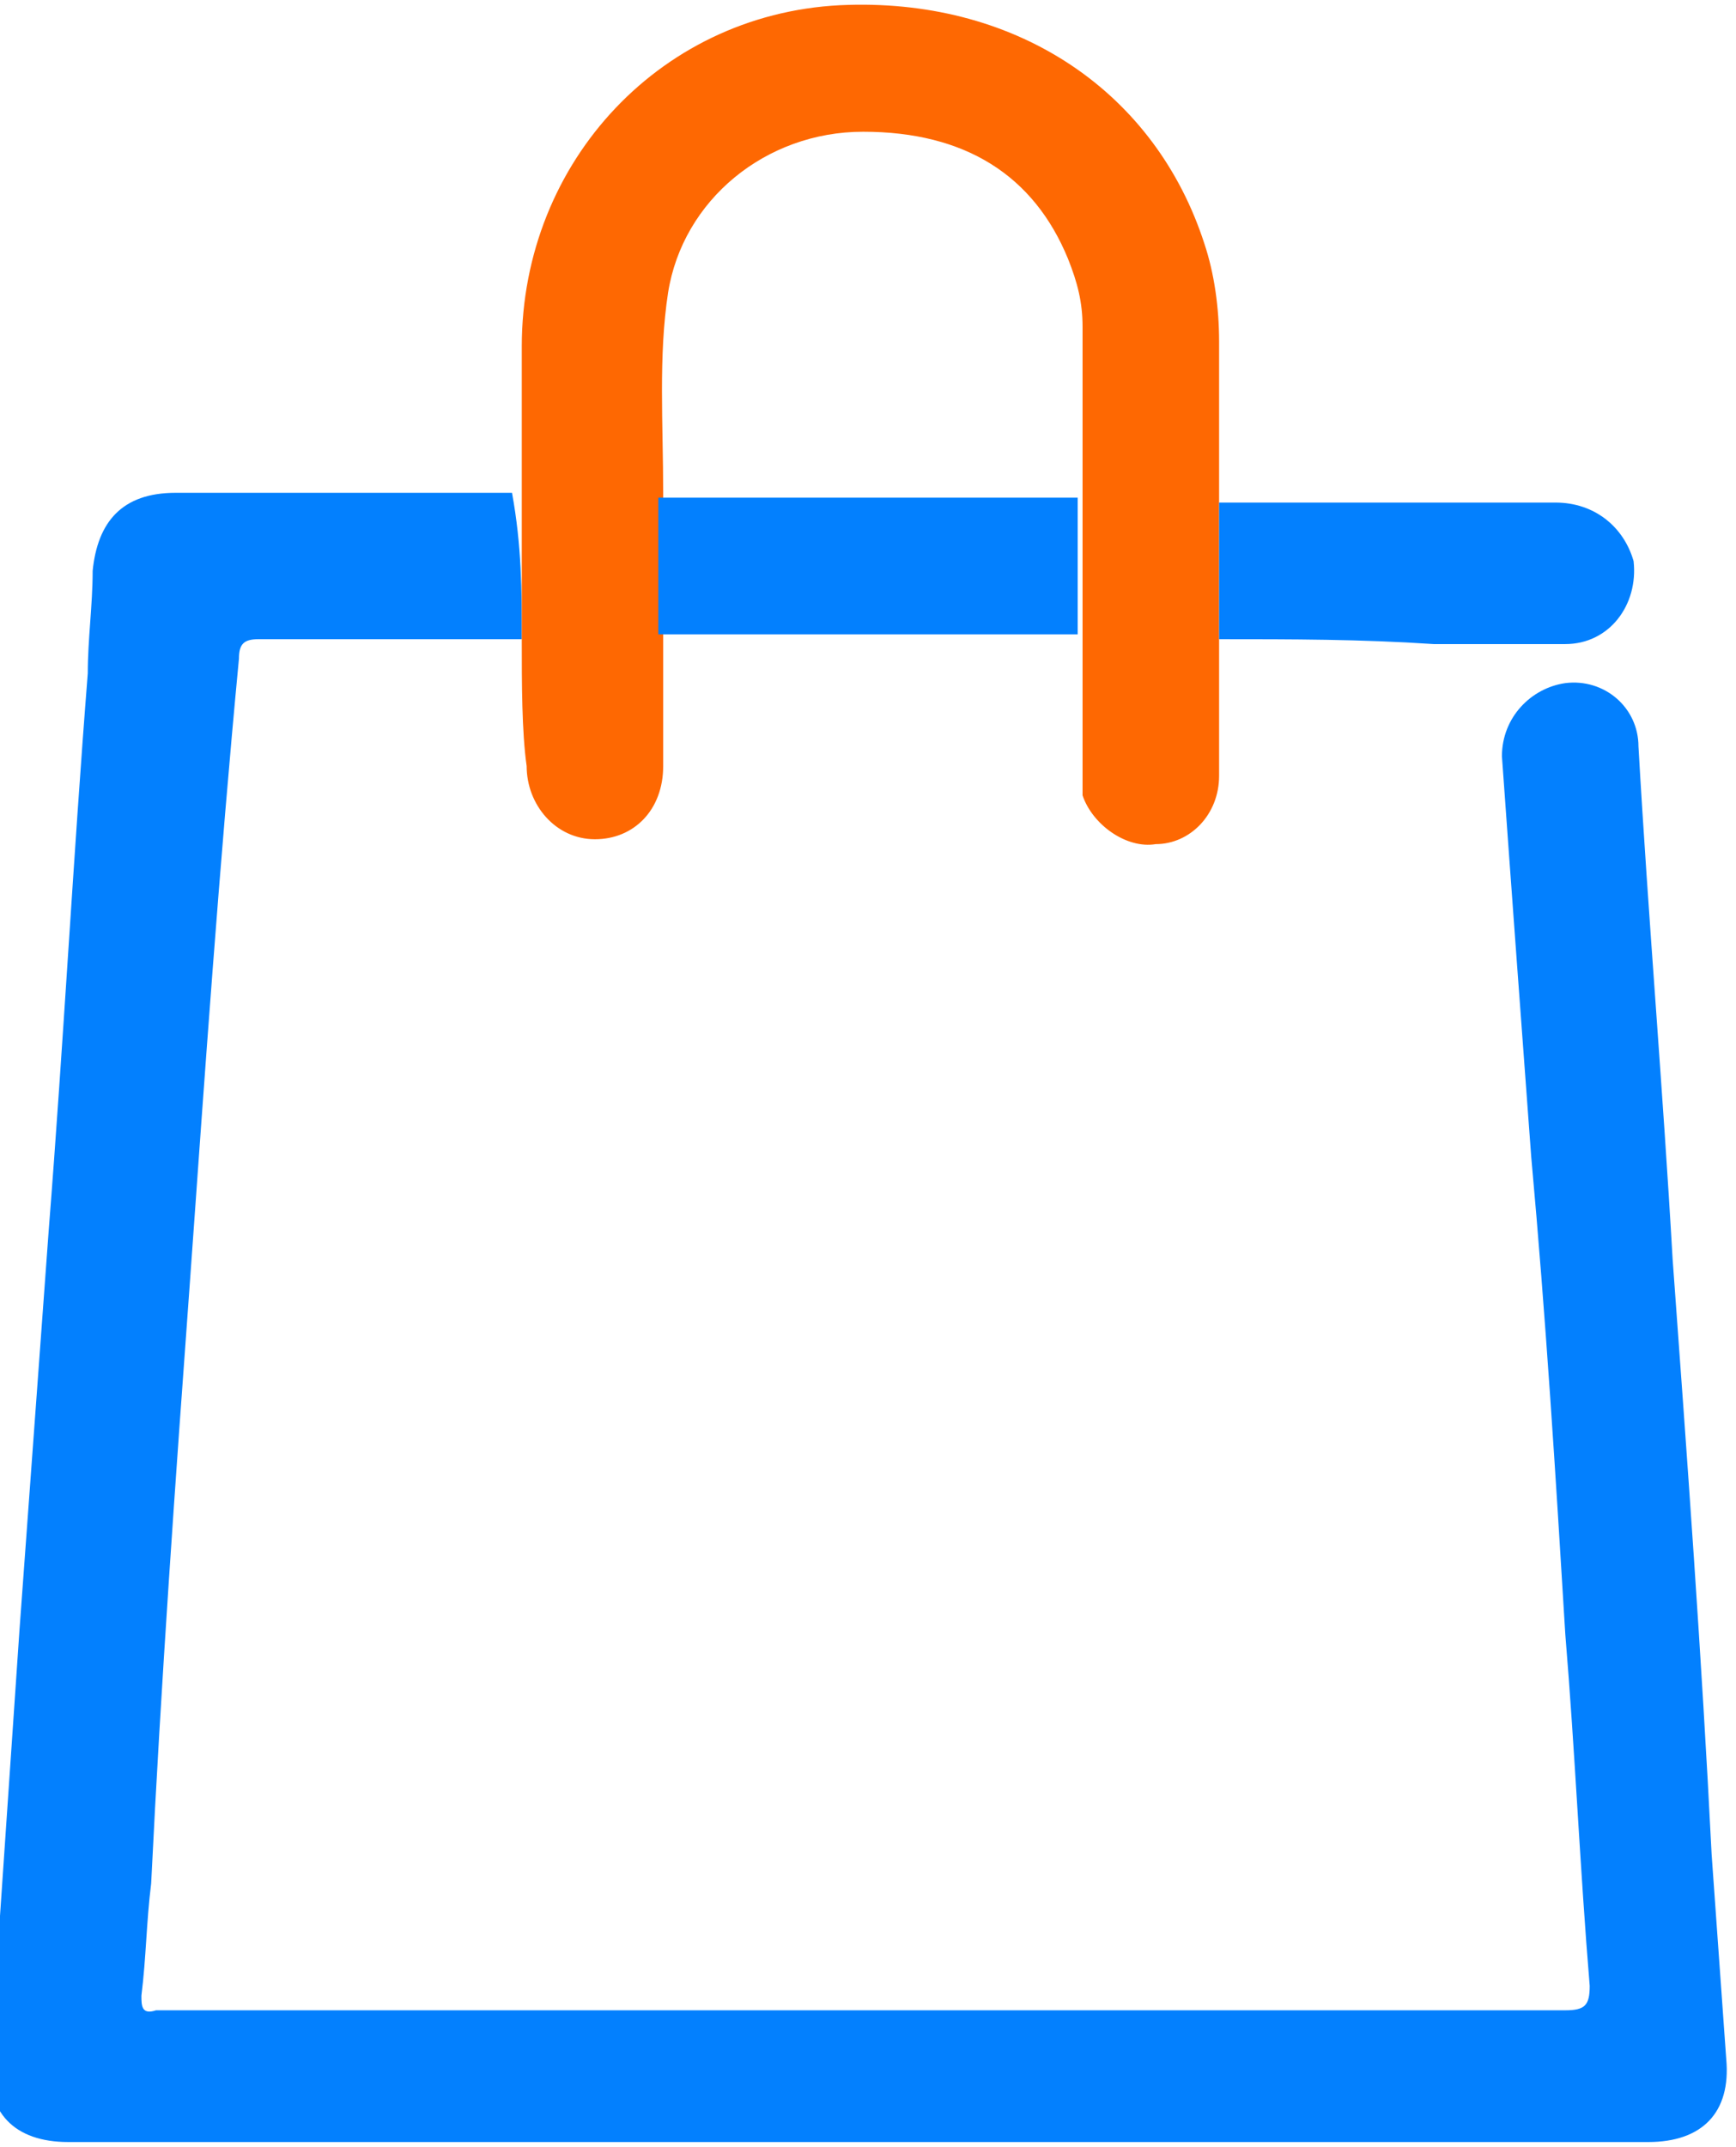
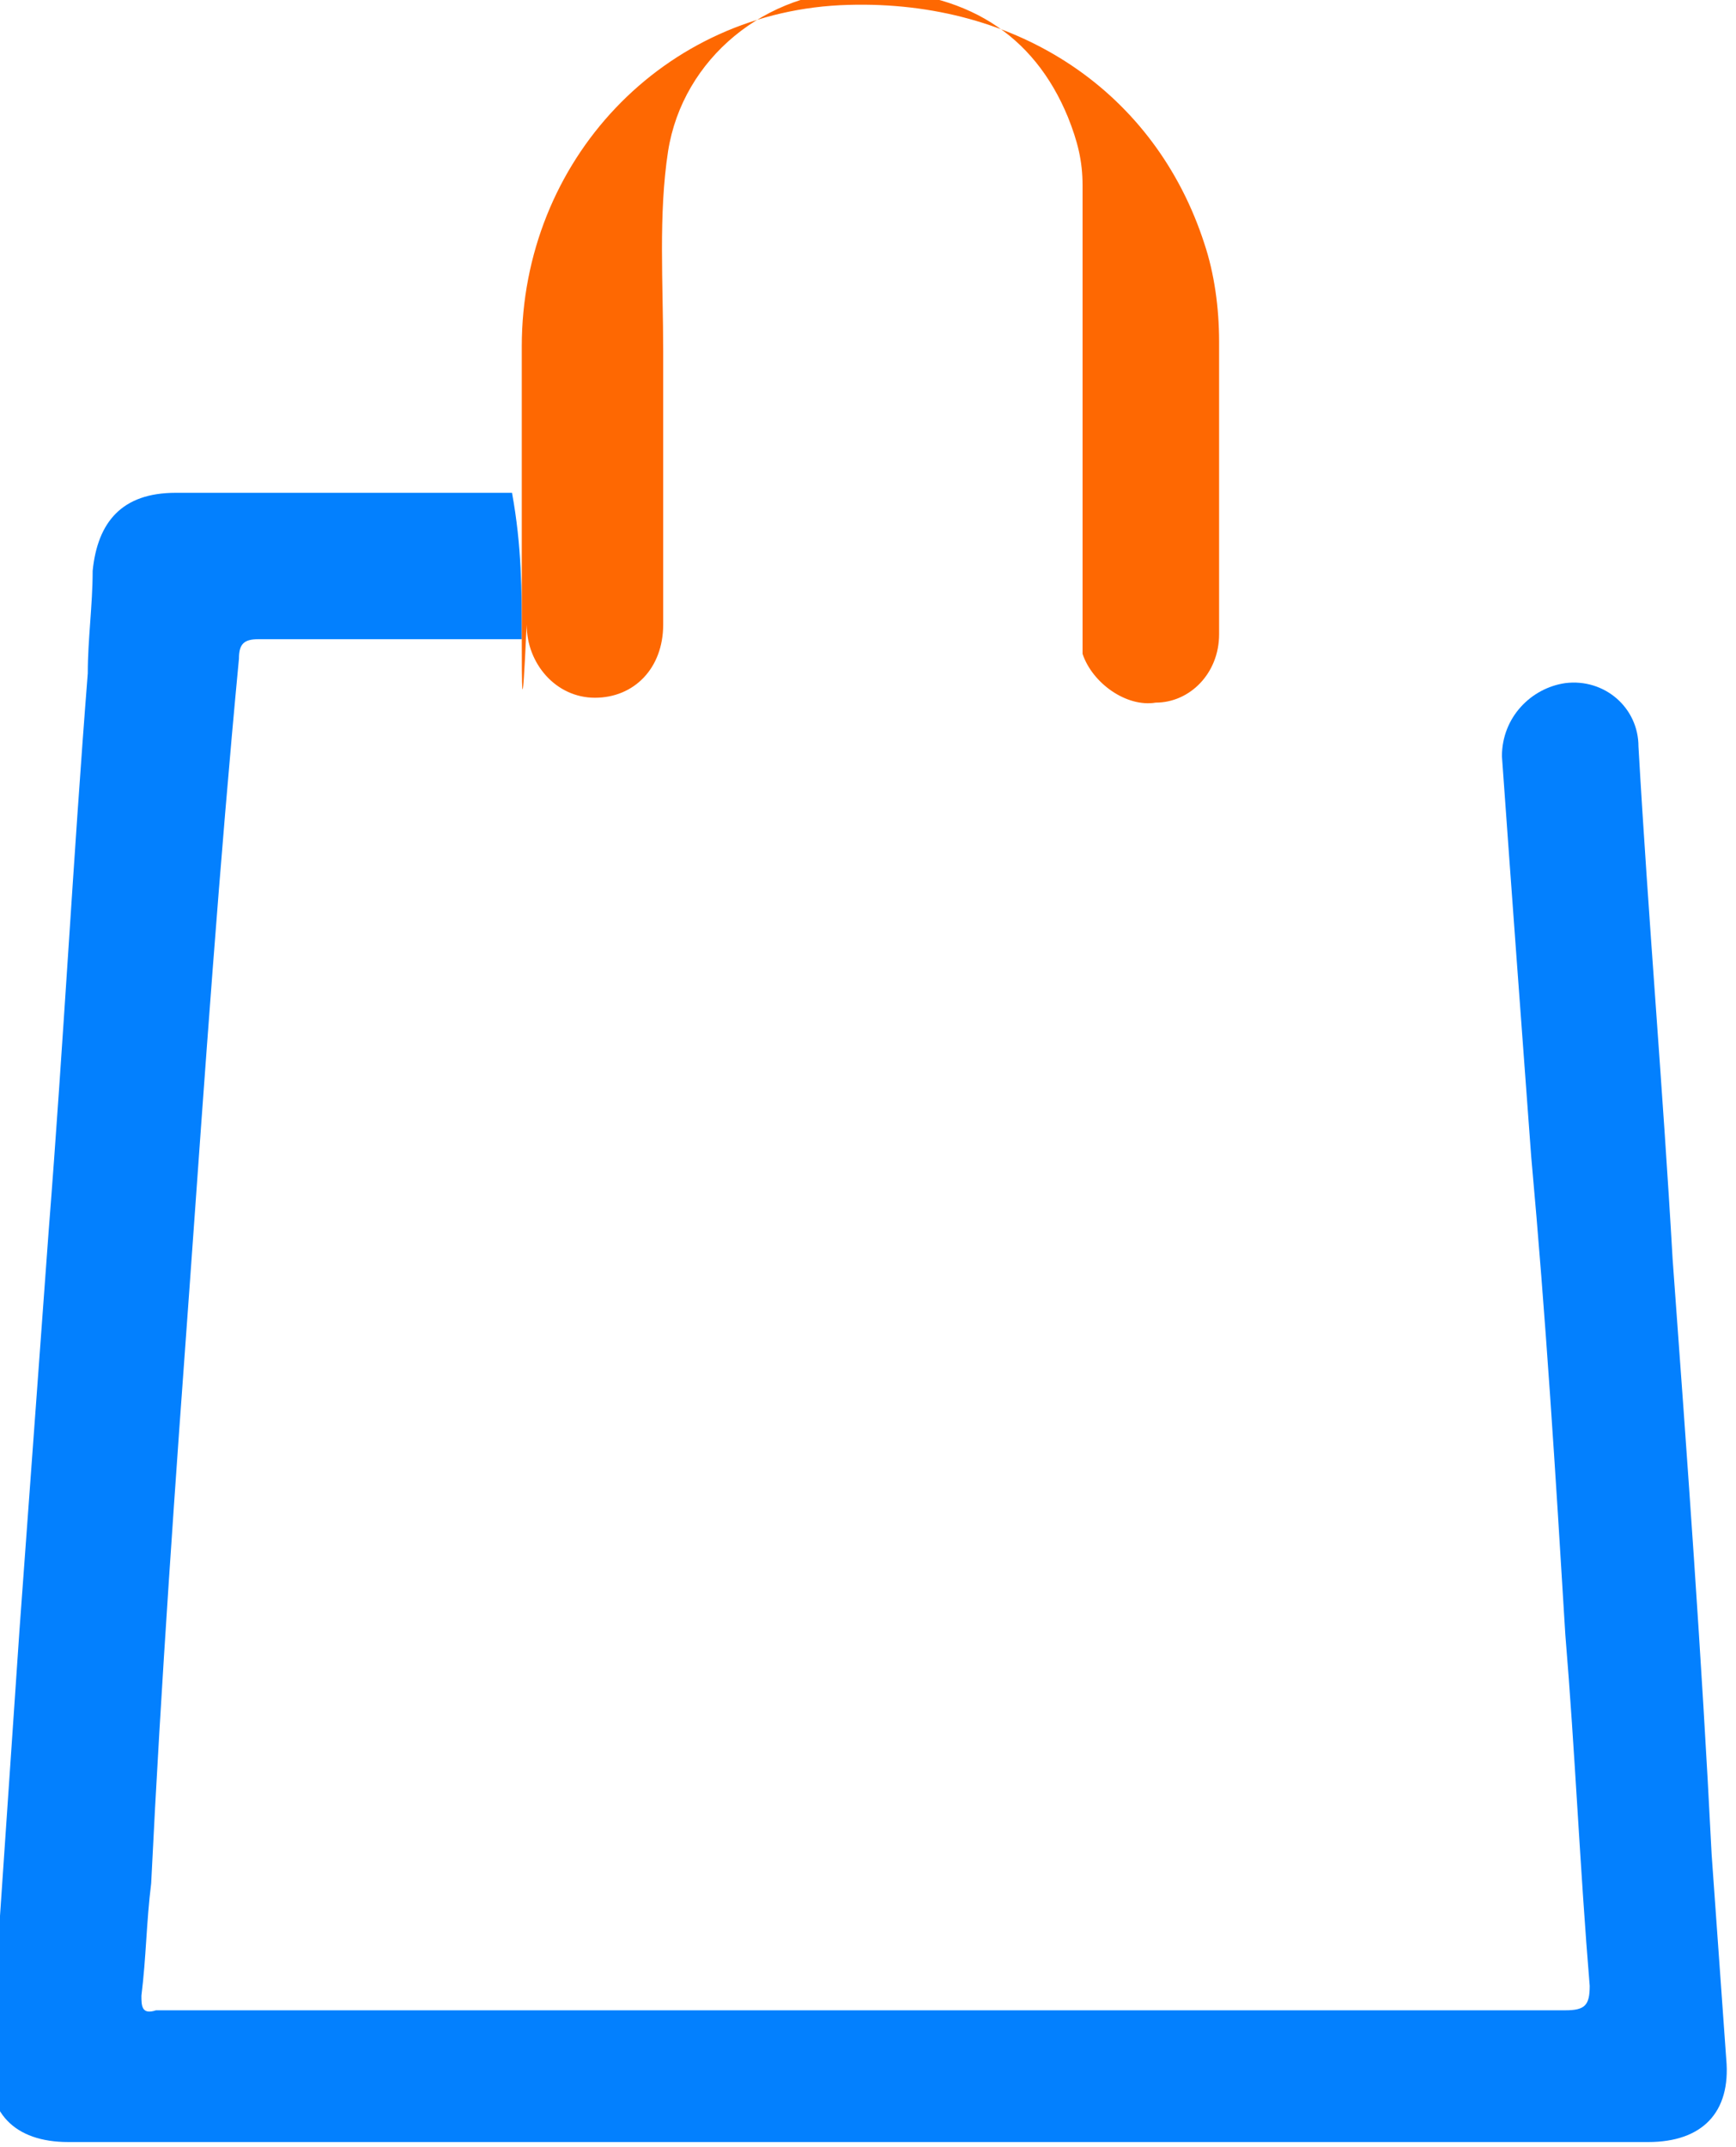
<svg xmlns="http://www.w3.org/2000/svg" version="1.1" id="icons-services-web-content" x="0px" y="0px" viewBox="0 0 35.6 44" width="35.6" height="44" xml:space="preserve">
  <style type="text/css">
	.st0{fill:#0380FE;}
	.st1{fill:#FE6802;}
</style>
  <g>
    <path class="st0" d="M10.7,13.1c-1.8,0-3.6,0-5.4,0c-0.3,0-0.4,0.1-0.4,0.4C4.5,17.7,4.2,22,3.9,26.2c-0.3,4.1-0.6,8.3-0.8,12.4   c-0.1,0.8-0.1,1.5-0.2,2.3c0,0.2,0,0.4,0.3,0.3c0.1,0,0.1,0,0.2,0c9.6,0,19.2,0,28.7,0c0.4,0,0.5-0.1,0.5-0.5   c-0.2-2.4-0.3-4.8-0.5-7.2c-0.2-3.3-0.4-6.5-0.7-9.8c-0.2-2.7-0.4-5.4-0.6-8.2c0-0.8,0.6-1.4,1.3-1.5c0.8-0.1,1.5,0.5,1.5,1.3   c0.2,3.5,0.5,7,0.7,10.5c0.3,4.1,0.6,8.2,0.8,12.2c0.1,1.4,0.2,2.8,0.3,4.2c0.1,1.1-0.5,1.7-1.6,1.7c-10.8,0-21.6,0-32.4,0   c-1.1,0-1.7-0.6-1.6-1.7c0.2-2.9,0.4-5.9,0.6-8.8c0.2-2.7,0.4-5.5,0.6-8.2c0.3-3.8,0.5-7.6,0.8-11.4c0-0.7,0.1-1.4,0.1-2.1   c0.1-1,0.6-1.6,1.7-1.6c2.3,0,4.6,0,6.9,0C10.7,11.2,10.7,12.1,10.7,13.1z" />
-     <path class="st1" d="M10.7,13.1c0-0.9,0-1.9,0-2.8c0-1.1,0-2.2,0-3.2c0-3.8,2.9-6.9,6.7-7c3.5-0.1,6.3,1.8,7.3,4.9   C24.9,5.6,25,6.3,25,7c0,1.1,0,2.2,0,3.2c0,0.9,0,1.9,0,2.8c0,1,0,1.9,0,2.9c0,0.8-0.6,1.4-1.3,1.4c-0.6,0.1-1.3-0.4-1.5-1   c0-0.2,0-0.3,0-0.5c0-0.9,0-1.9,0-2.8c0-0.9,0-1.9,0-2.8c0-1.2,0-2.3,0-3.5c0-0.5-0.1-0.9-0.3-1.4c-0.7-1.7-2.1-2.6-4.2-2.6   c-2,0-3.7,1.4-4,3.3c-0.2,1.3-0.1,2.7-0.1,4.1c0,0.9,0,1.9,0,2.8c0,0.9,0,1.9,0,2.8c0,0.9-0.6,1.5-1.4,1.5c-0.8,0-1.4-0.7-1.4-1.5   C10.7,15,10.7,14,10.7,13.1z" />
-     <path class="st0" d="M22.1,10.2c0,0.9,0,1.9,0,2.8c-2.9,0-5.7,0-8.6,0c0-0.9,0-1.9,0-2.8C16.4,10.2,19.3,10.2,22.1,10.2z" />
-     <path class="st0" d="M25,13.1c0-0.9,0-1.9,0-2.8c2.3,0,4.6,0,6.9,0c0.8,0,1.4,0.5,1.6,1.2c0.1,0.9-0.5,1.7-1.4,1.7   c-0.9,0-1.8,0-2.7,0C27.9,13.1,26.5,13.1,25,13.1z" />
+     <path class="st1" d="M10.7,13.1c0-0.9,0-1.9,0-2.8c0-1.1,0-2.2,0-3.2c0-3.8,2.9-6.9,6.7-7c3.5-0.1,6.3,1.8,7.3,4.9   C24.9,5.6,25,6.3,25,7c0,1.1,0,2.2,0,3.2c0,0.9,0,1.9,0,2.8c0,0.8-0.6,1.4-1.3,1.4c-0.6,0.1-1.3-0.4-1.5-1   c0-0.2,0-0.3,0-0.5c0-0.9,0-1.9,0-2.8c0-0.9,0-1.9,0-2.8c0-1.2,0-2.3,0-3.5c0-0.5-0.1-0.9-0.3-1.4c-0.7-1.7-2.1-2.6-4.2-2.6   c-2,0-3.7,1.4-4,3.3c-0.2,1.3-0.1,2.7-0.1,4.1c0,0.9,0,1.9,0,2.8c0,0.9,0,1.9,0,2.8c0,0.9-0.6,1.5-1.4,1.5c-0.8,0-1.4-0.7-1.4-1.5   C10.7,15,10.7,14,10.7,13.1z" />
  </g>
</svg>